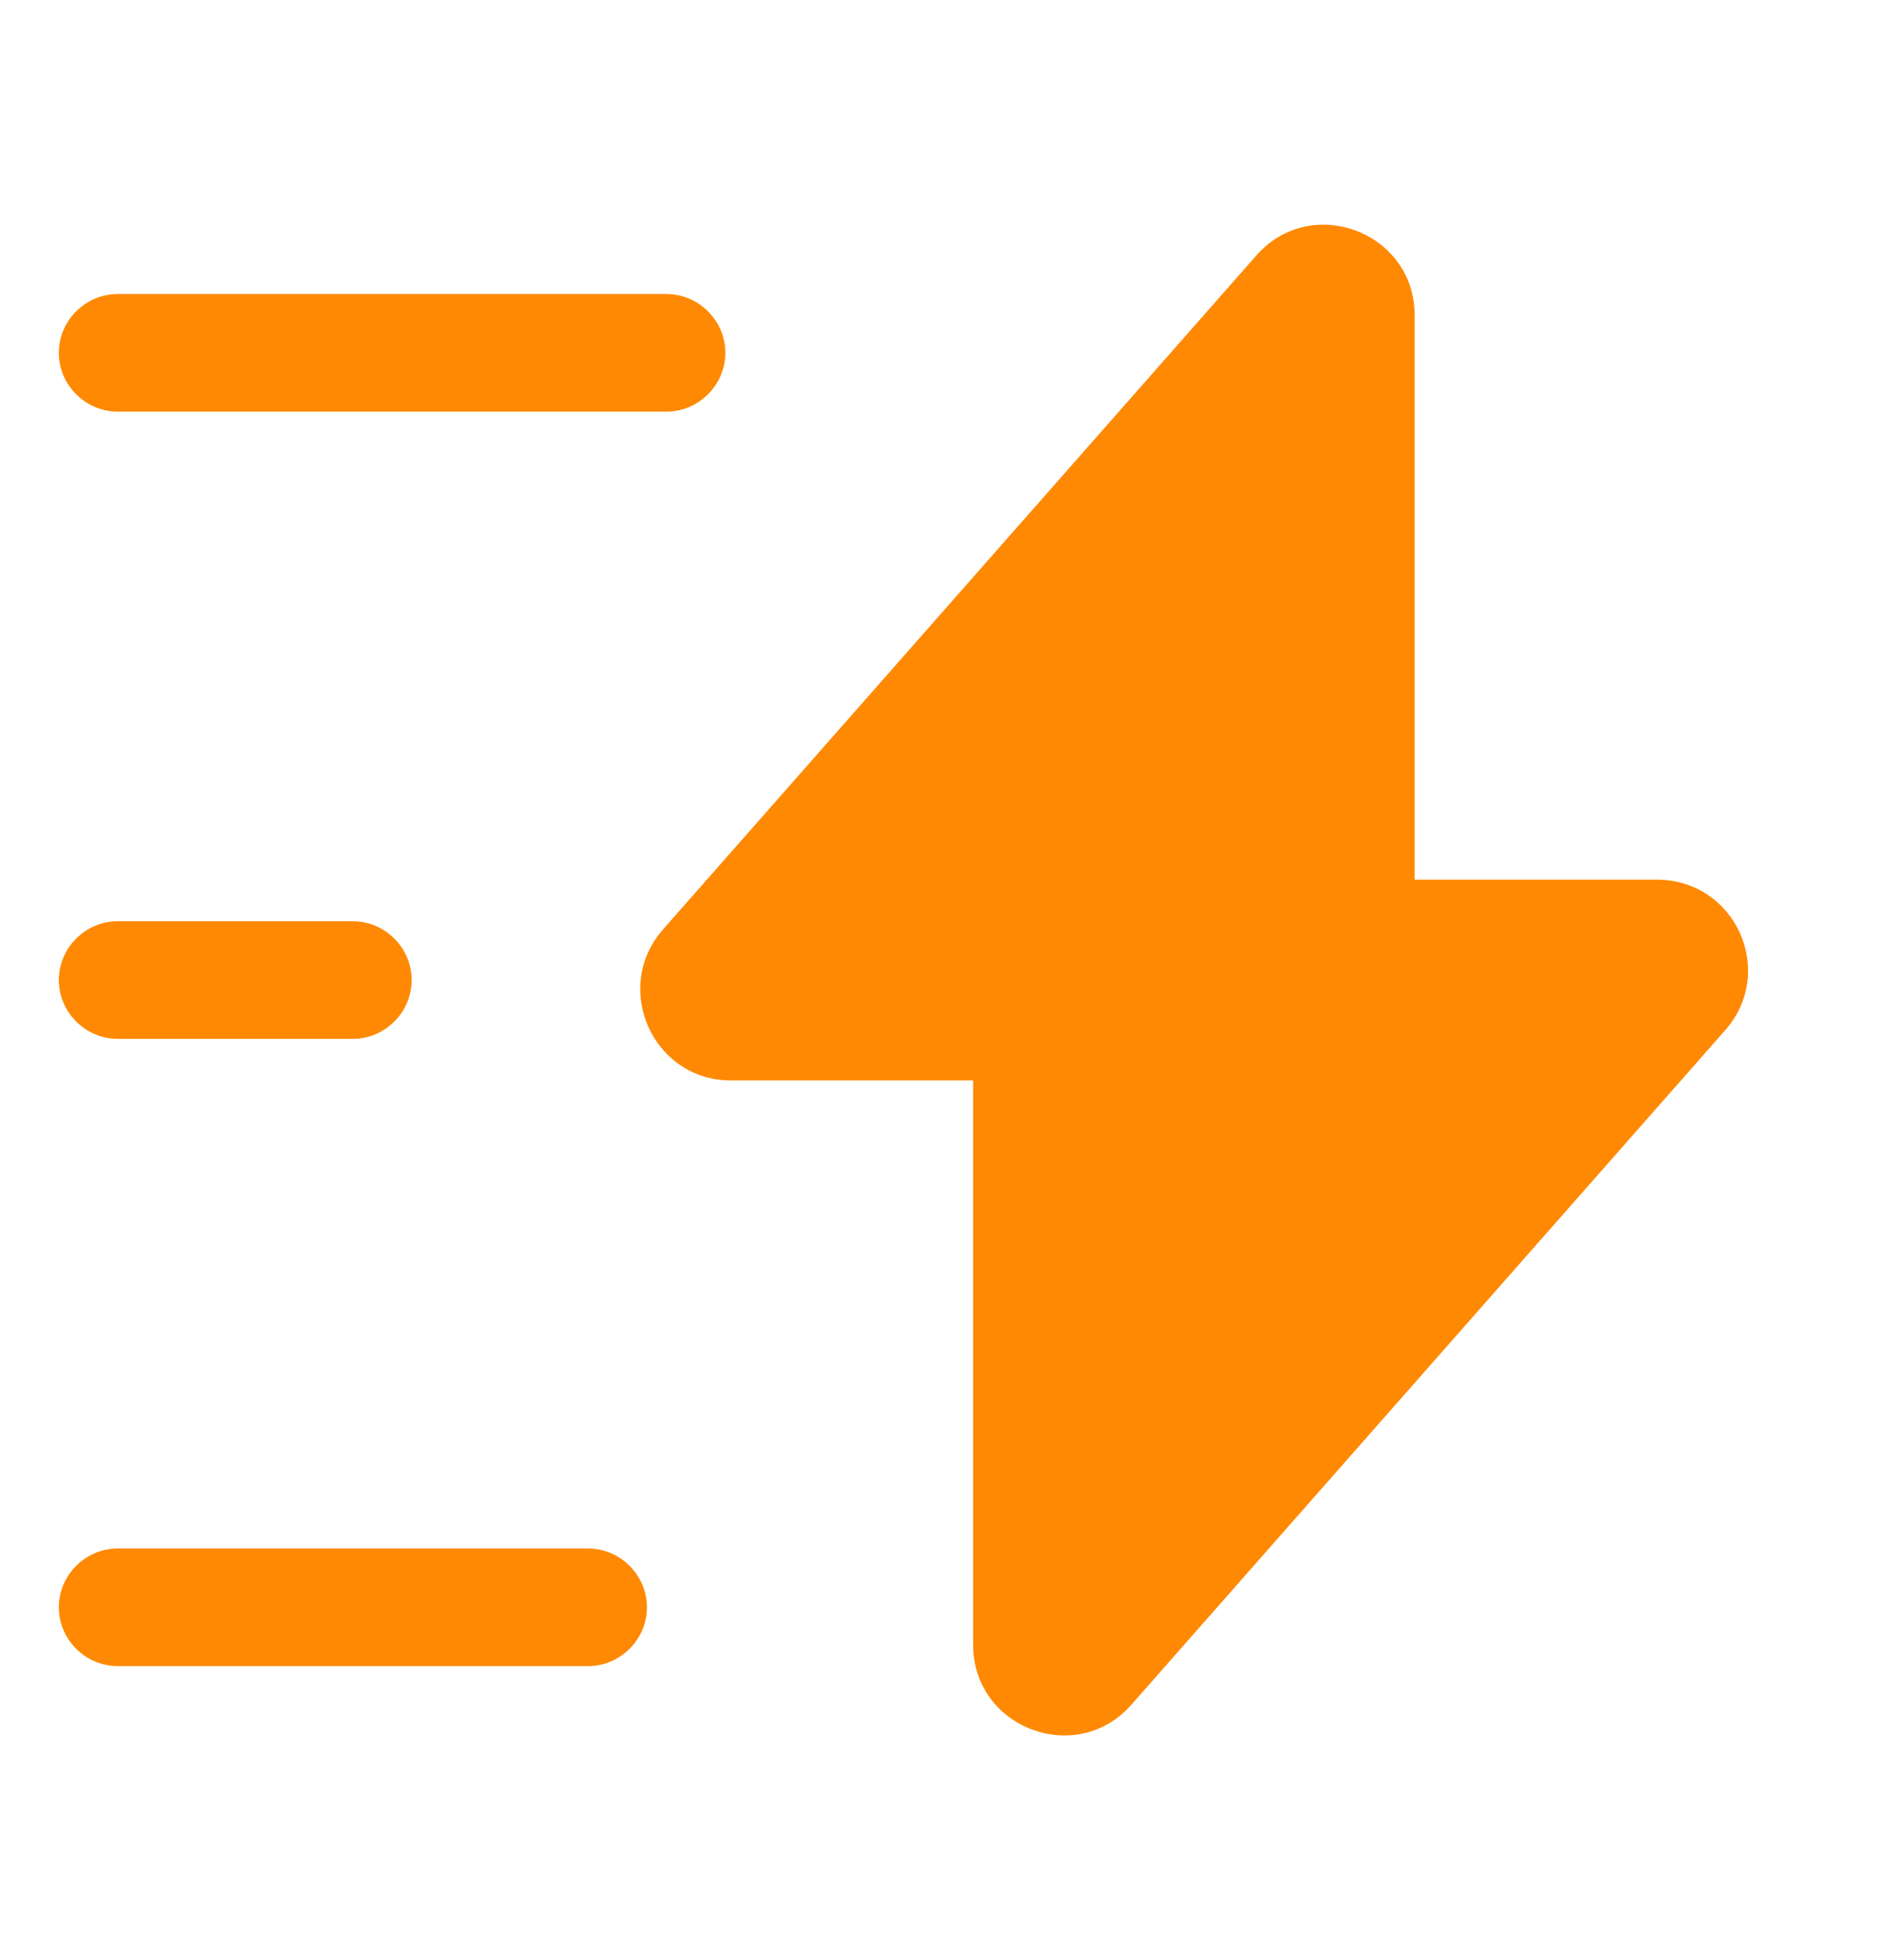
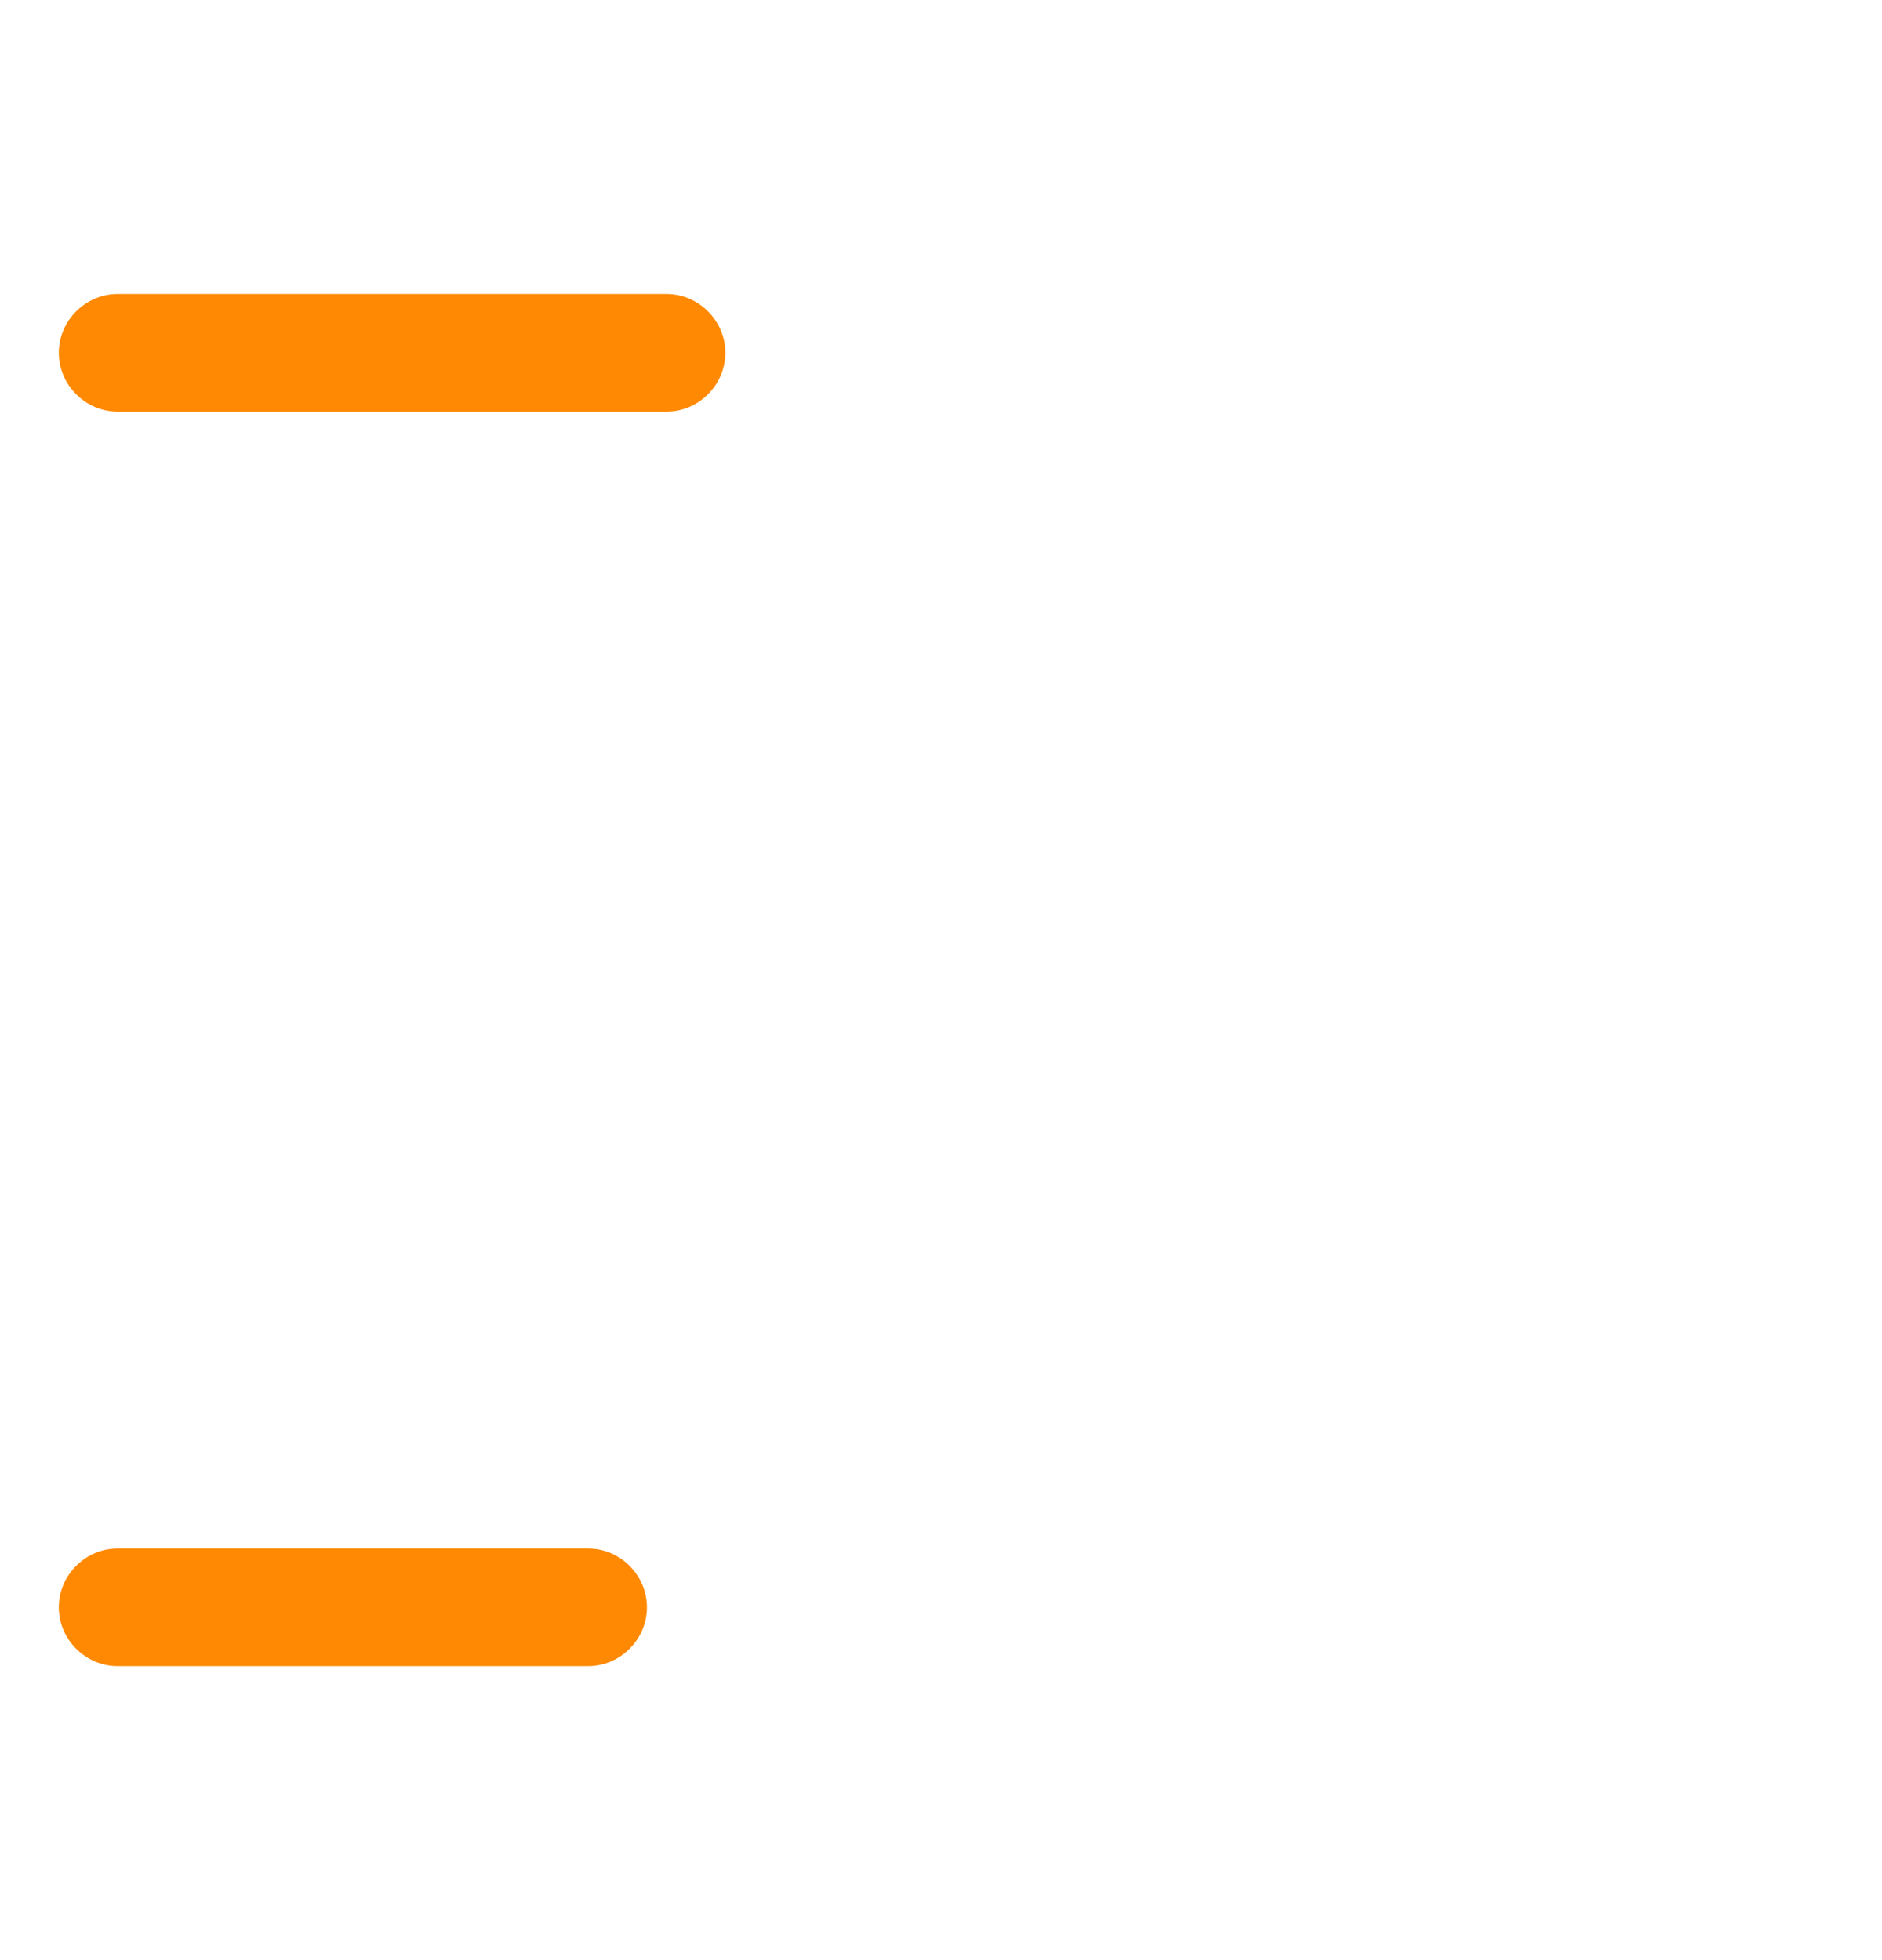
<svg xmlns="http://www.w3.org/2000/svg" width="24" height="25" viewBox="0 0 24 25" fill="none">
-   <path d="M9.32 13.78H12.41V20.98C12.41 22.04 13.73 22.54 14.43 21.74L22 13.14C22.66 12.39 22.13 11.22 21.13 11.22H18.04V4.02C18.04 2.96 16.72 2.46 16.02 3.26L8.45 11.86C7.8 12.61 8.33 13.78 9.32 13.78Z" fill="#FF8902" />
  <path d="M8.5 5.25H1.5C1.09 5.25 0.75 4.91 0.75 4.5C0.75 4.09 1.09 3.75 1.5 3.75H8.5C8.91 3.75 9.25 4.09 9.25 4.5C9.25 4.91 8.91 5.25 8.5 5.25Z" fill="#FF8902" />
  <path d="M7.5 21.25H1.5C1.09 21.25 0.75 20.91 0.75 20.5C0.75 20.09 1.09 19.75 1.5 19.75H7.5C7.91 19.75 8.25 20.09 8.25 20.5C8.25 20.91 7.91 21.25 7.5 21.25Z" fill="#FF8902" />
-   <path d="M4.5 13.25H1.5C1.09 13.25 0.75 12.91 0.75 12.5C0.75 12.09 1.09 11.75 1.5 11.75H4.5C4.91 11.75 5.25 12.09 5.25 12.5C5.25 12.91 4.91 13.25 4.5 13.25Z" fill="#FF8902" />
</svg>